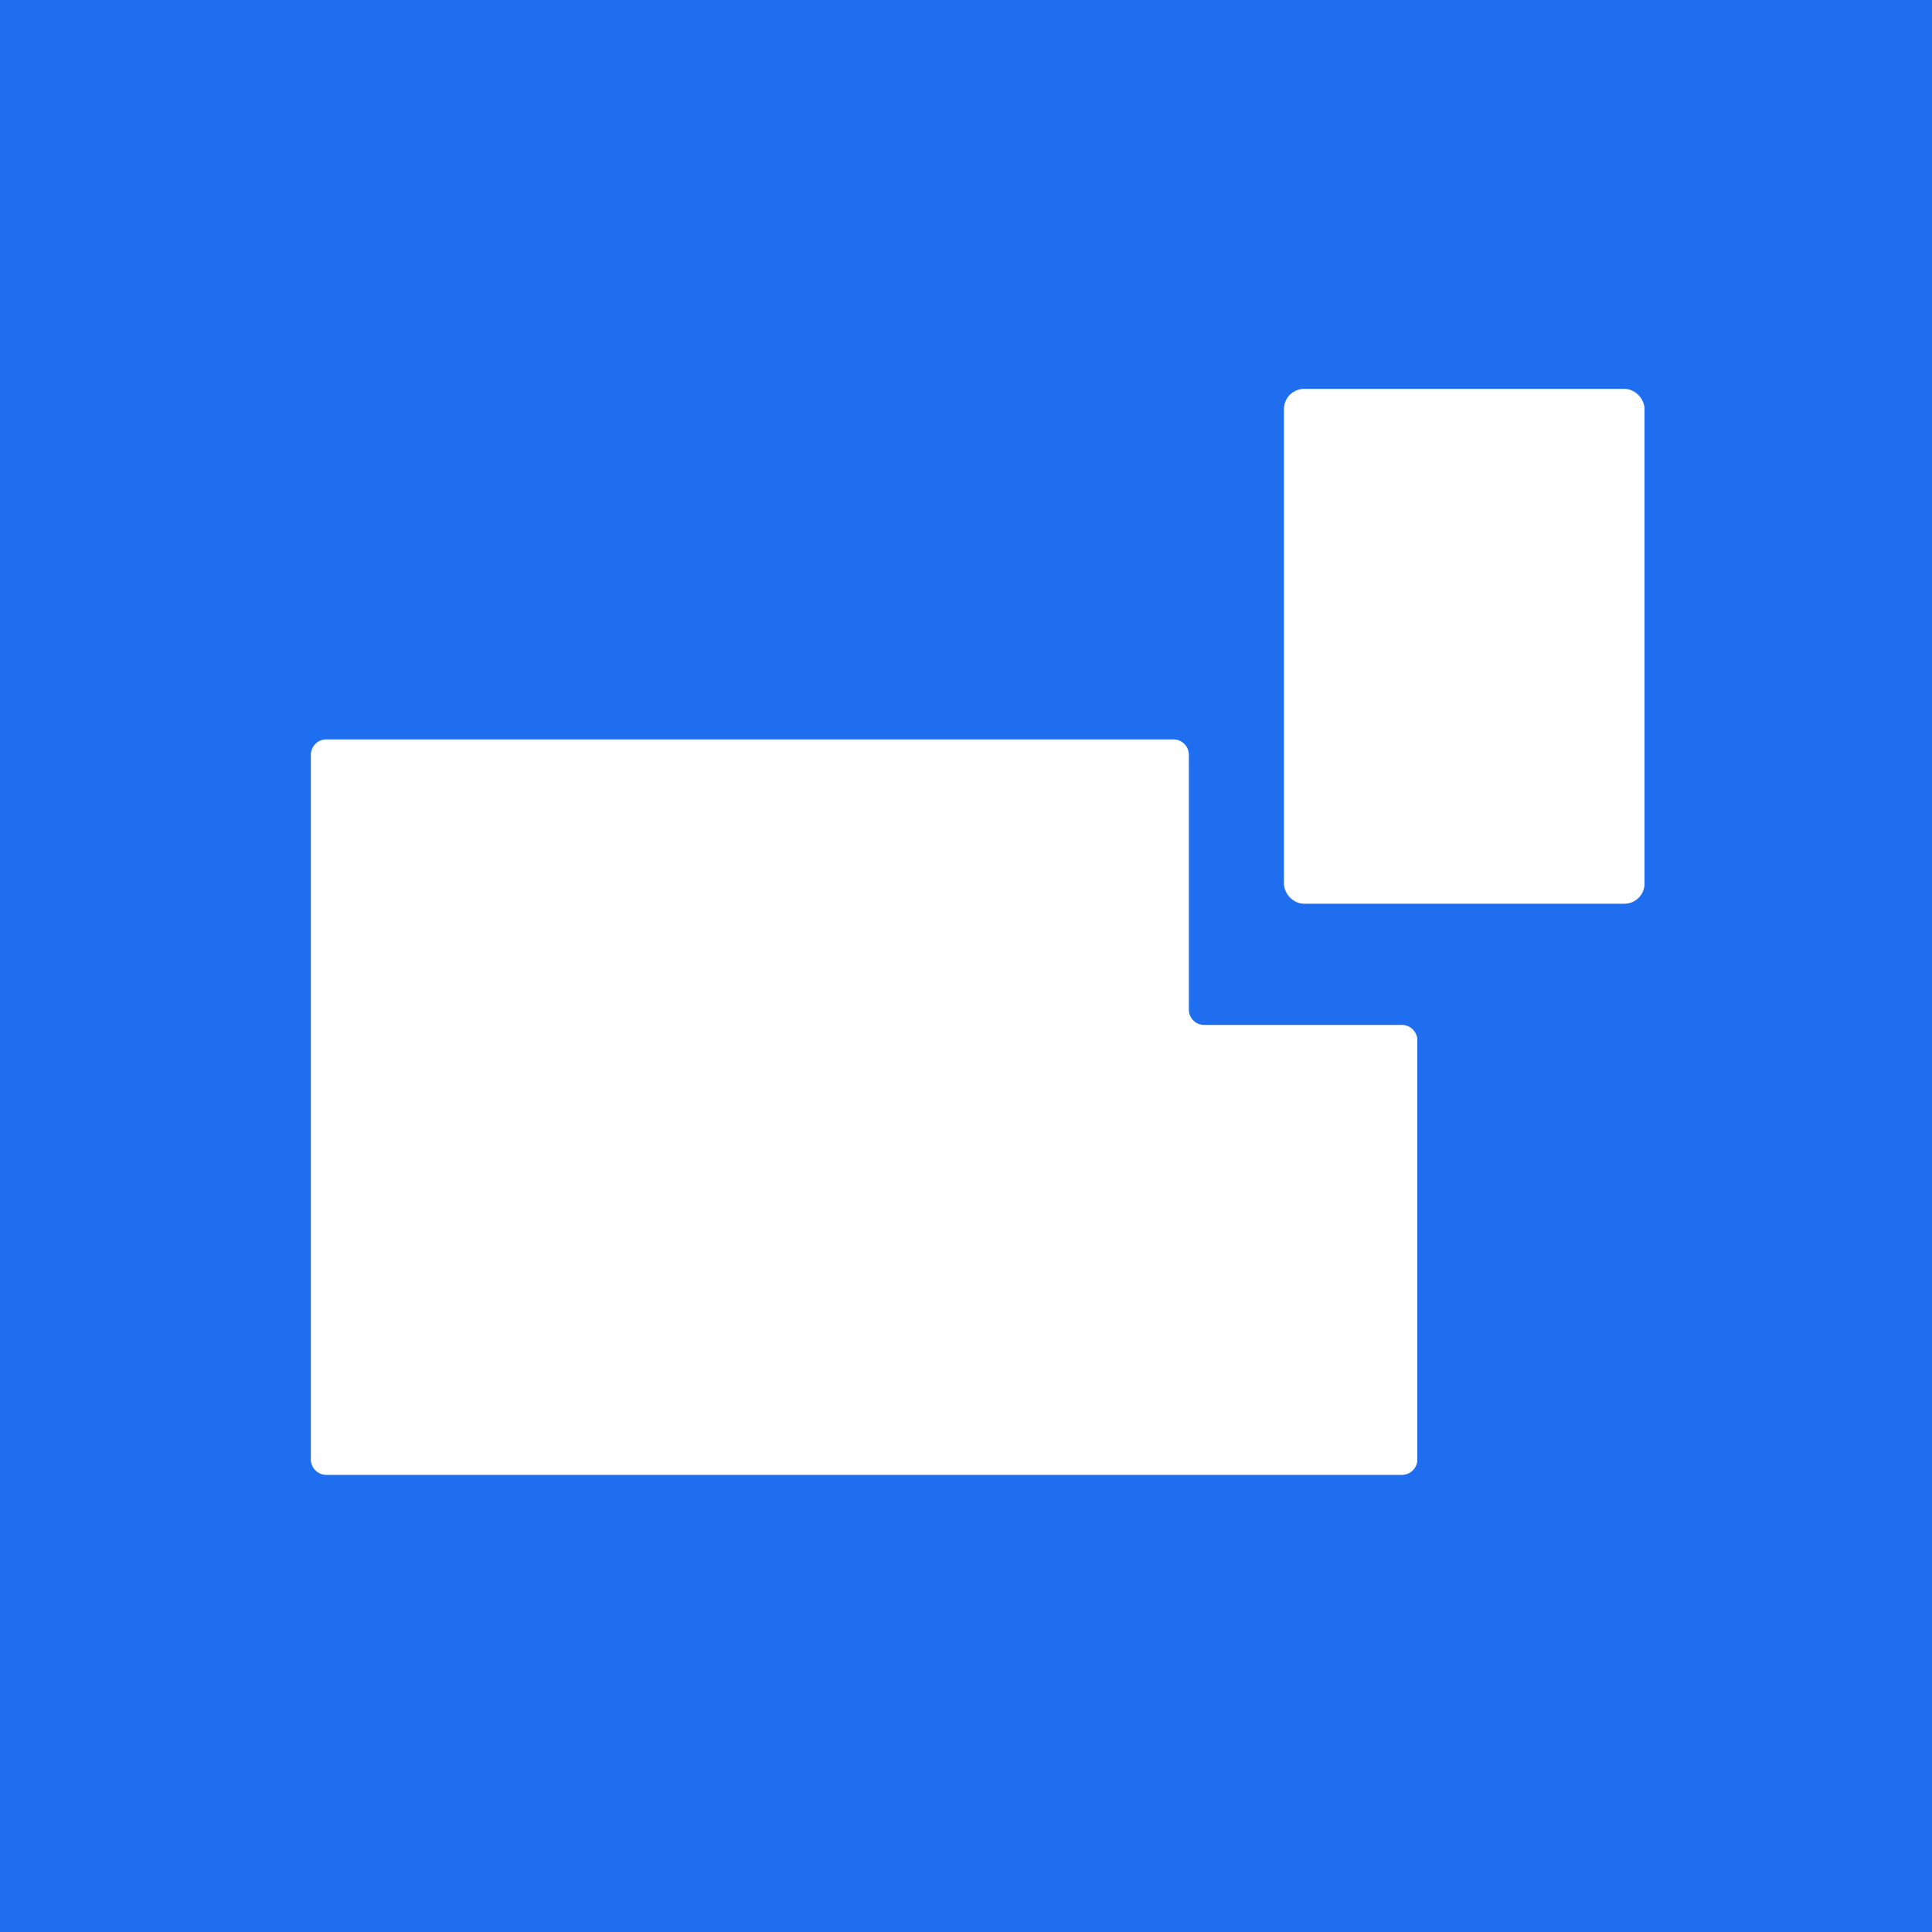
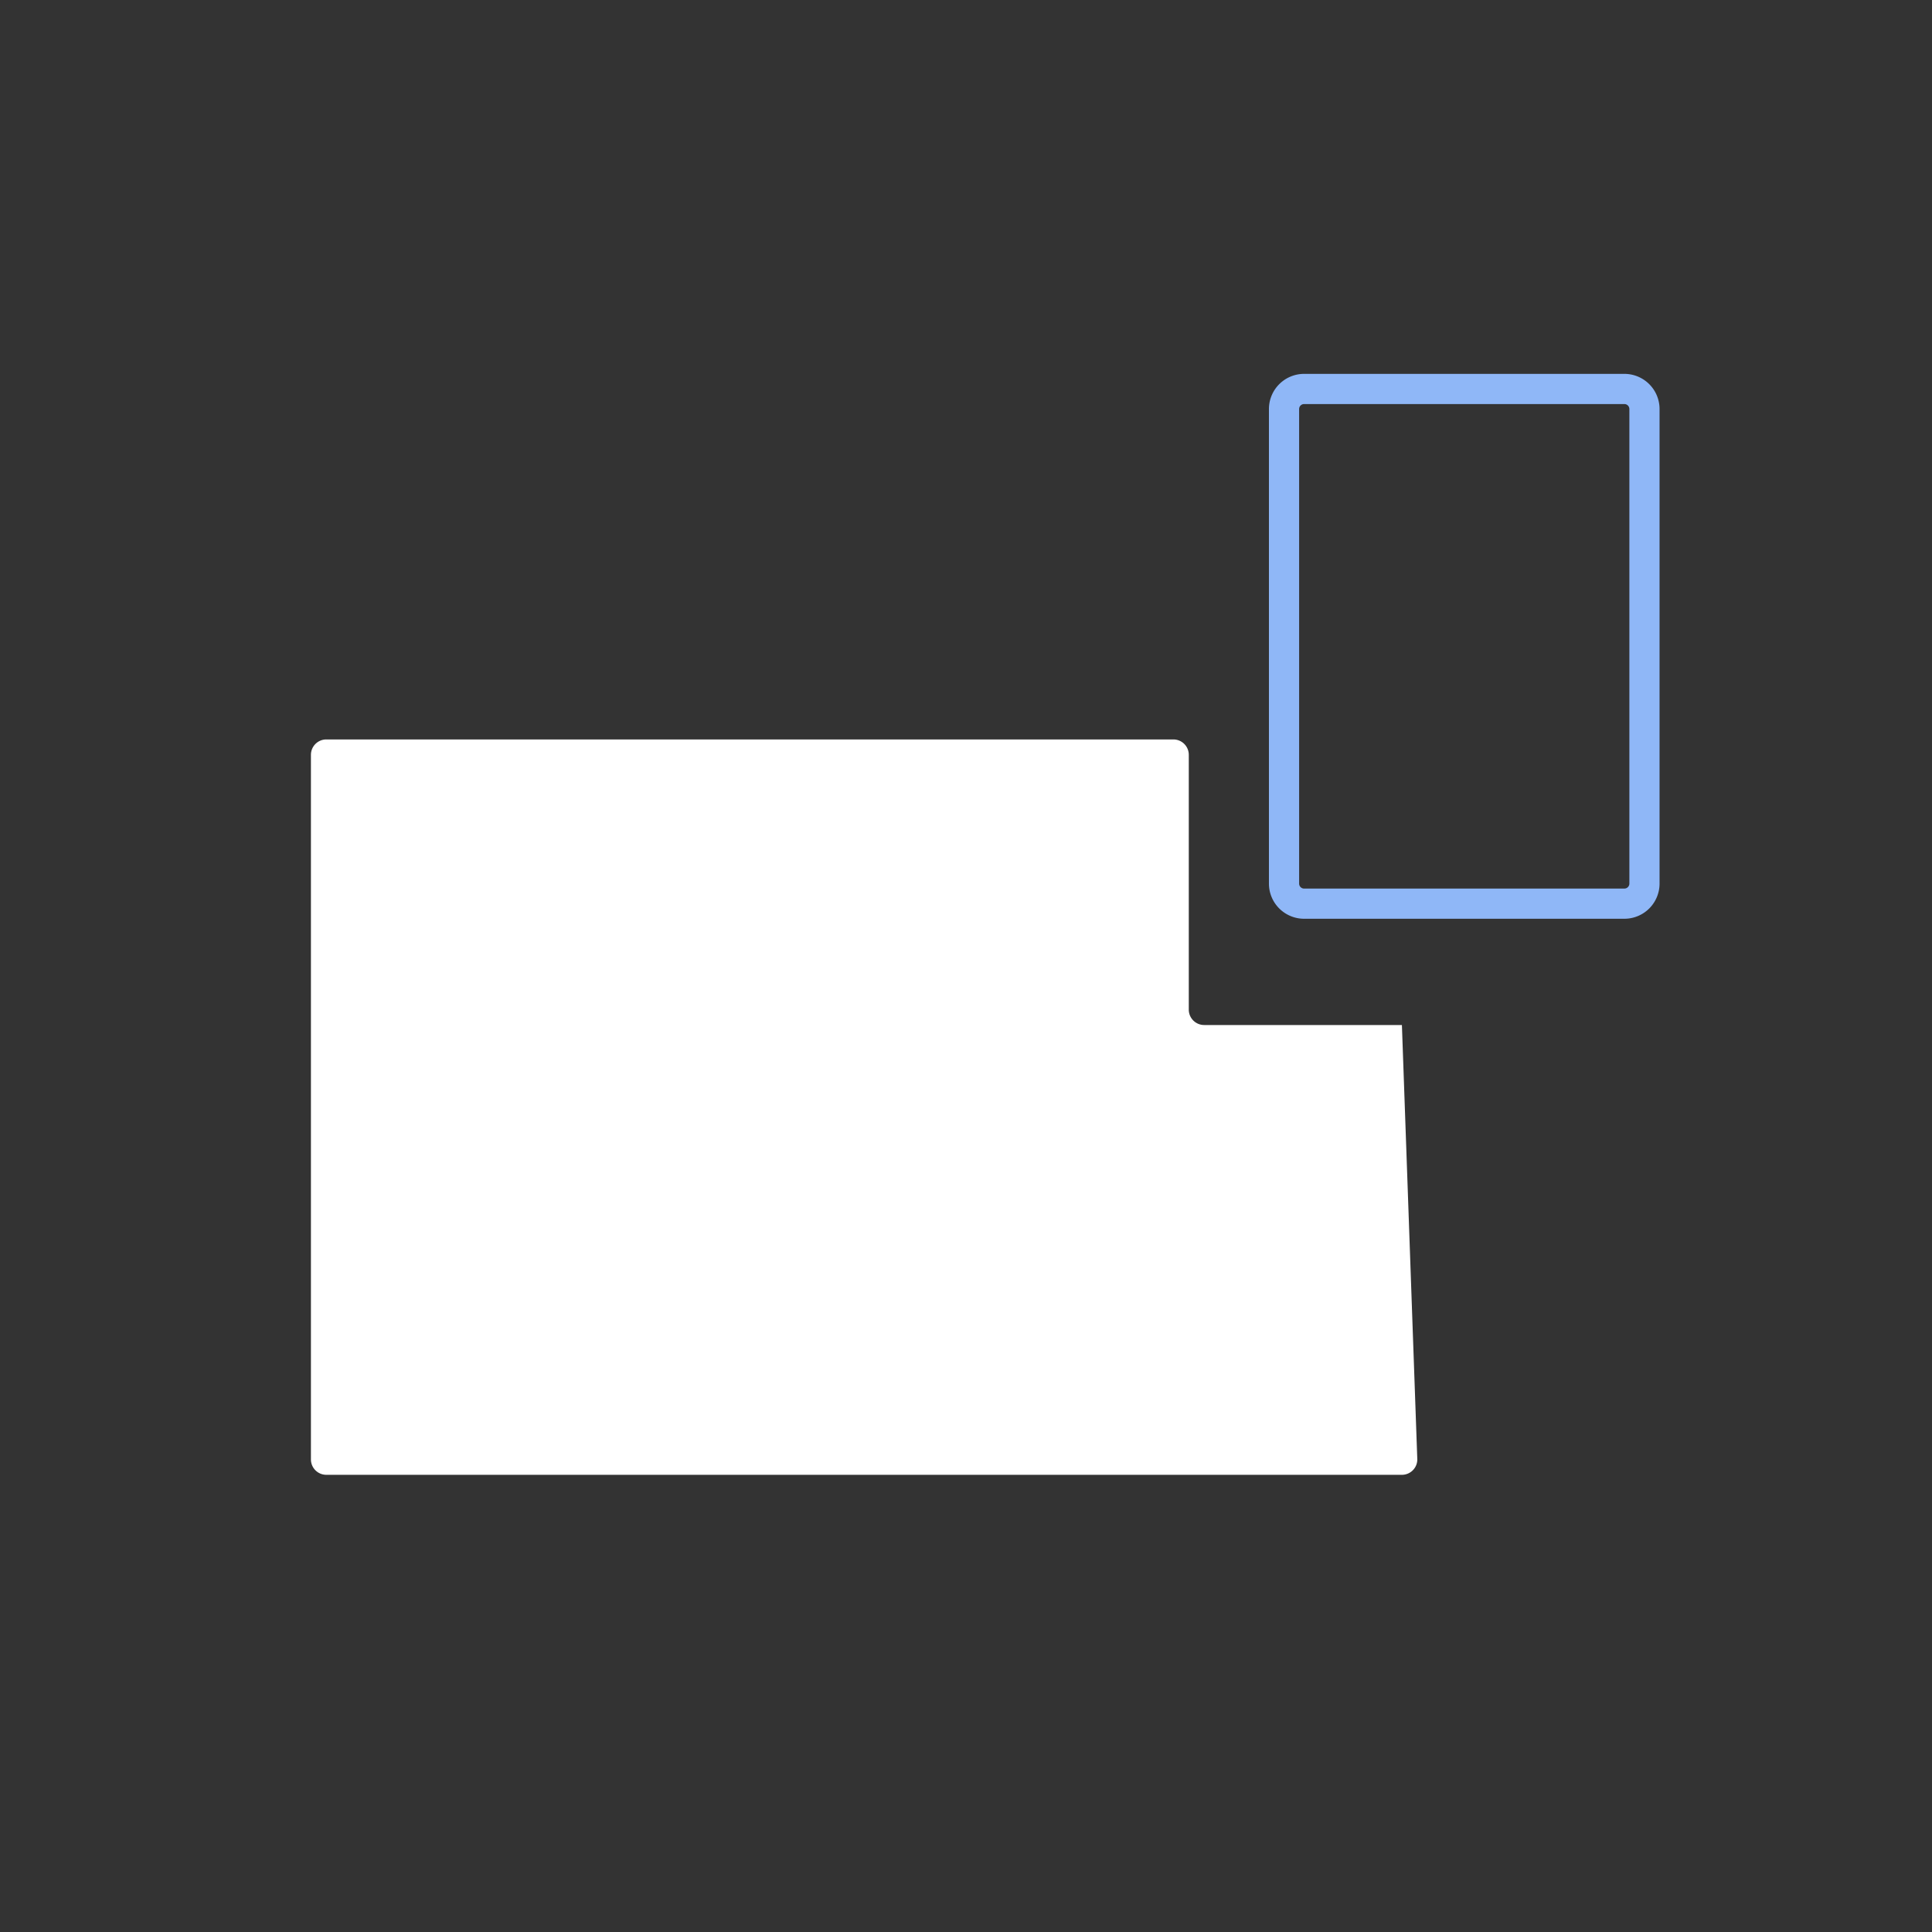
<svg xmlns="http://www.w3.org/2000/svg" version="1.1" viewBox="0.00 0.00 128.00 128.00">
  <rect x="0.00" y="0.00" width="128.00" height="128.00" fill="#333333" stroke="none" />
  <g stroke-width="2.00" fill="none" stroke-linecap="butt">
    <path stroke="#8fb7f7" vector-effect="non-scaling-stroke" d="   M 108.95 27.10   A 1.33 1.33 0.0 0 0 107.62 25.77   L 86.40 25.77   A 1.33 1.33 0.0 0 0 85.07 27.10   L 85.07 58.54   A 1.33 1.33 0.0 0 0 86.40 59.87   L 107.62 59.87   A 1.33 1.33 0.0 0 0 108.95 58.54   L 108.95 27.10" />
-     <path stroke="#8fb7f7" vector-effect="non-scaling-stroke" d="   M 79.78 67.91   A 1.02 1.02 0.0 0 1 78.76 66.89   L 78.76 50.01   A 1.02 1.02 0.0 0 0 77.74 48.99   L 21.62 48.99   A 1.02 1.02 0.0 0 0 20.60 50.01   L 20.60 96.69   A 1.02 1.02 0.0 0 0 21.62 97.71   L 92.88 97.71   A 1.02 1.02 0.0 0 0 93.90 96.69   L 93.90 68.93   A 1.02 1.02 0.0 0 0 92.88 67.91   L 79.78 67.91" />
  </g>
-   <path fill="#1f6eef" d="   M 128.00 0.00   L 128.00 128.00   L 0.00 128.00   L 0.00 0.00   L 128.00 0.00   Z   M 108.95 27.10   A 1.33 1.33 0.0 0 0 107.62 25.77   L 86.40 25.77   A 1.33 1.33 0.0 0 0 85.07 27.10   L 85.07 58.54   A 1.33 1.33 0.0 0 0 86.40 59.87   L 107.62 59.87   A 1.33 1.33 0.0 0 0 108.95 58.54   L 108.95 27.10   Z   M 79.78 67.91   A 1.02 1.02 0.0 0 1 78.76 66.89   L 78.76 50.01   A 1.02 1.02 0.0 0 0 77.74 48.99   L 21.62 48.99   A 1.02 1.02 0.0 0 0 20.60 50.01   L 20.60 96.69   A 1.02 1.02 0.0 0 0 21.62 97.71   L 92.88 97.71   A 1.02 1.02 0.0 0 0 93.90 96.69   L 93.90 68.93   A 1.02 1.02 0.0 0 0 92.88 67.91   L 79.78 67.91   Z" />
-   <rect fill="#ffffff" x="85.07" y="25.77" width="23.88" height="34.10" rx="1.33" />
-   <path fill="#ffffff" d="   M 79.78 67.91   L 92.88 67.91   A 1.02 1.02 0.0 0 1 93.90 68.93   L 93.90 96.69   A 1.02 1.02 0.0 0 1 92.88 97.71   L 21.62 97.71   A 1.02 1.02 0.0 0 1 20.60 96.69   L 20.60 50.01   A 1.02 1.02 0.0 0 1 21.62 48.99   L 77.74 48.99   A 1.02 1.02 0.0 0 1 78.76 50.01   L 78.76 66.89   A 1.02 1.02 0.0 0 0 79.78 67.91   Z" />
+   <path fill="#ffffff" d="   M 79.78 67.91   L 92.88 67.91   L 93.90 96.69   A 1.02 1.02 0.0 0 1 92.88 97.71   L 21.62 97.71   A 1.02 1.02 0.0 0 1 20.60 96.69   L 20.60 50.01   A 1.02 1.02 0.0 0 1 21.62 48.99   L 77.74 48.99   A 1.02 1.02 0.0 0 1 78.76 50.01   L 78.76 66.89   A 1.02 1.02 0.0 0 0 79.78 67.91   Z" />
</svg>